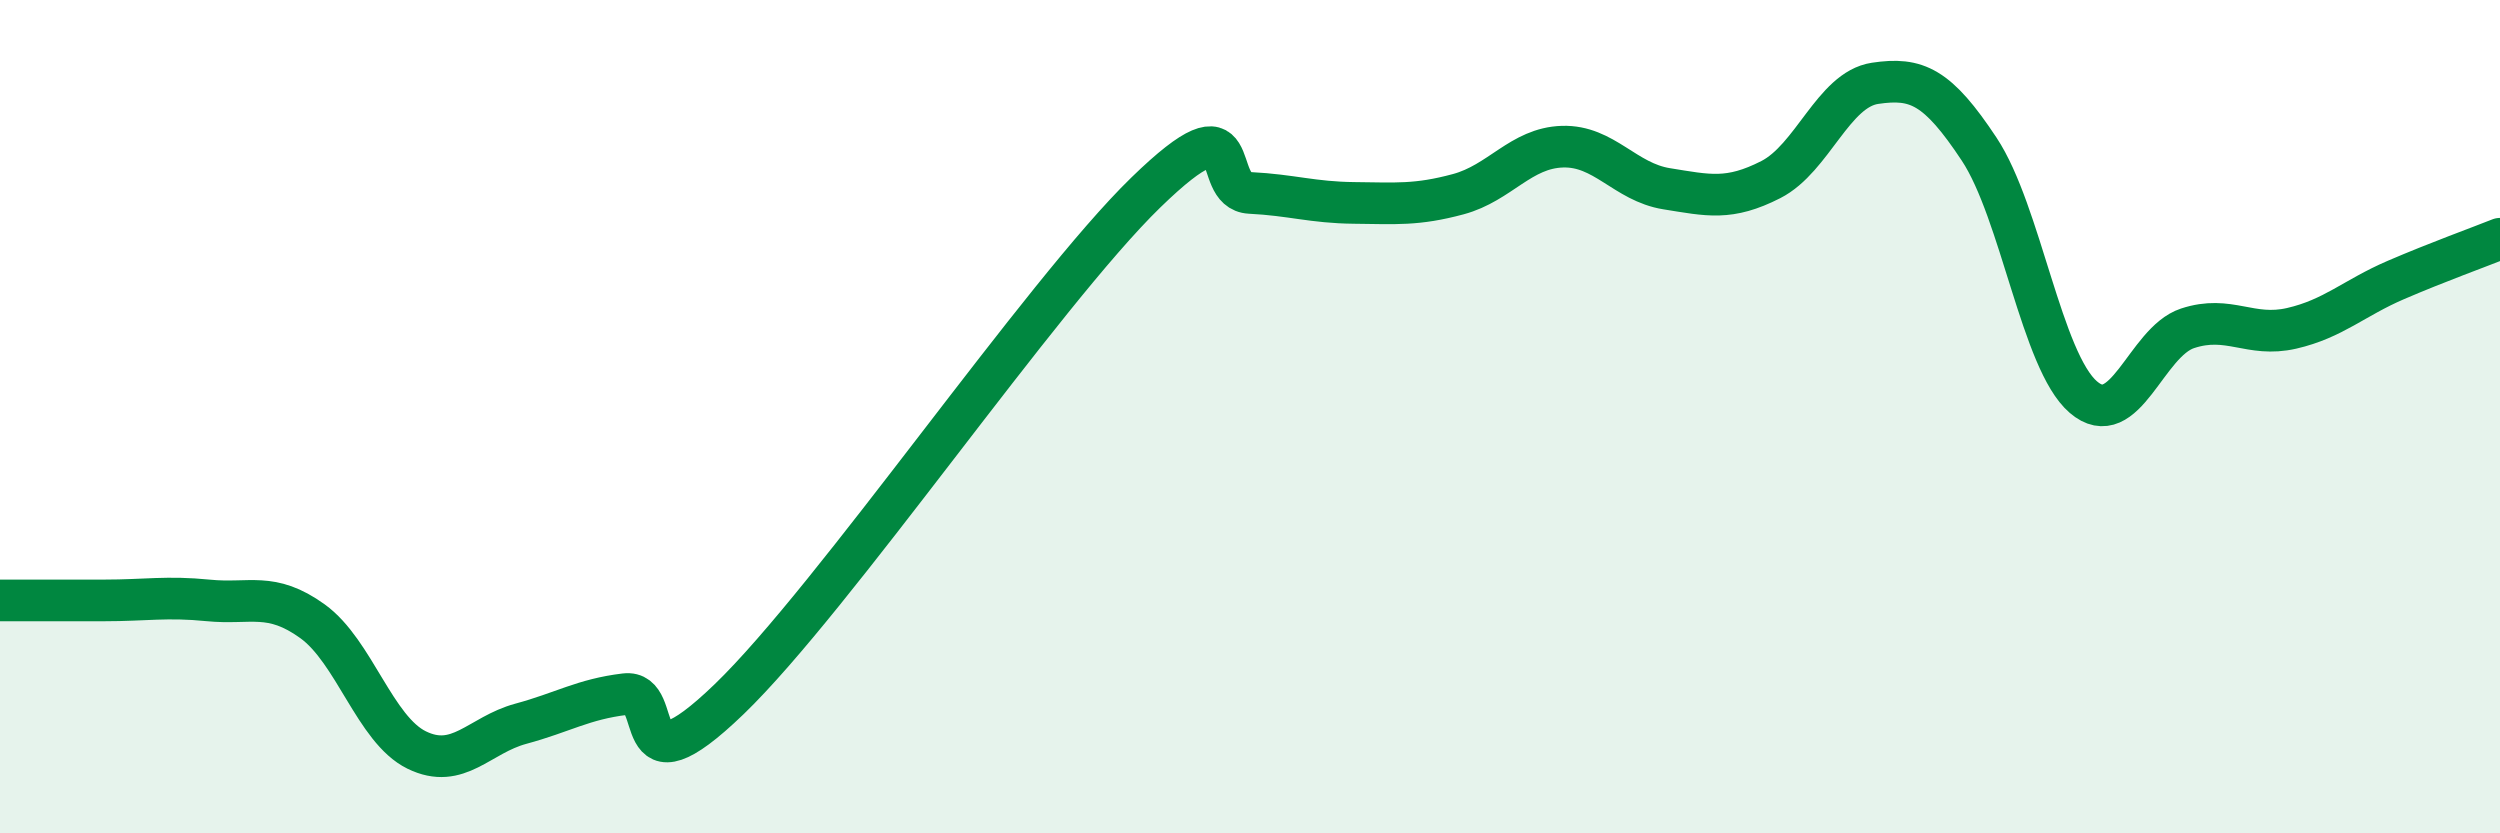
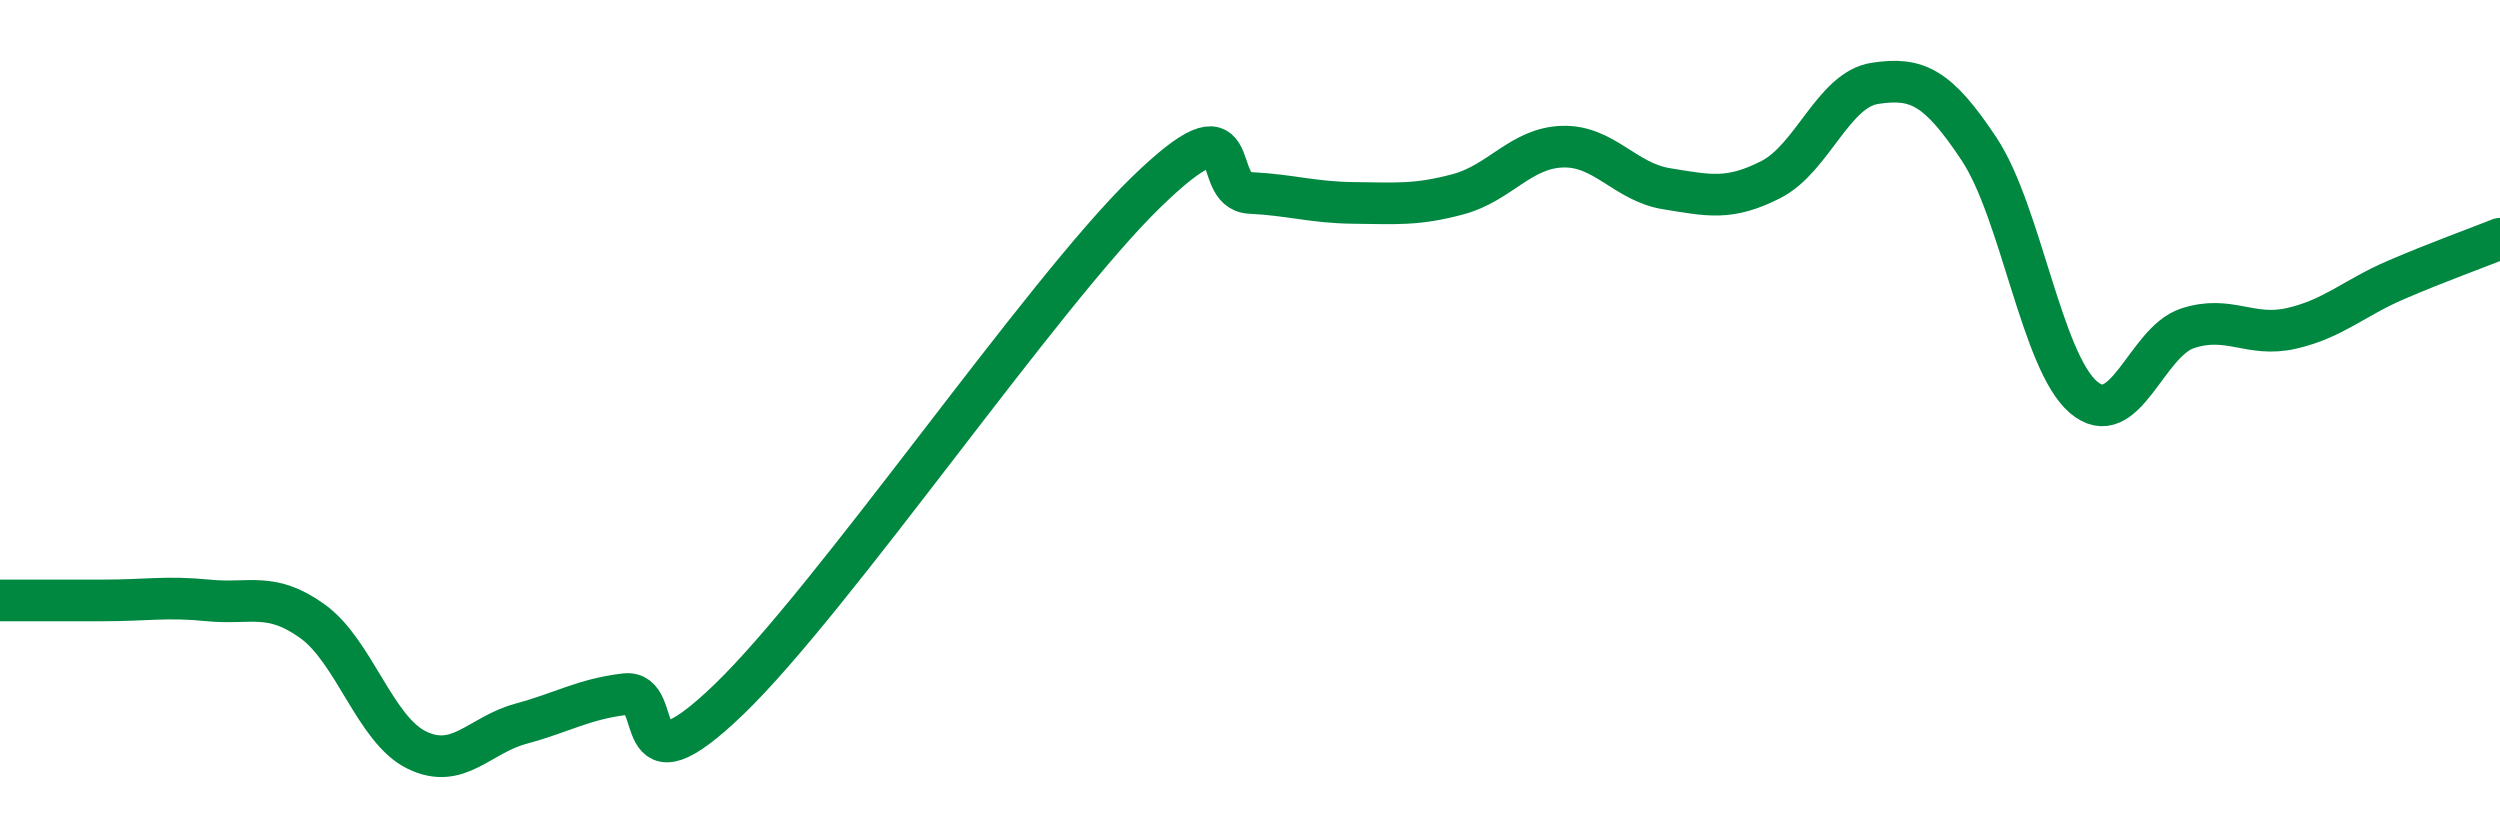
<svg xmlns="http://www.w3.org/2000/svg" width="60" height="20" viewBox="0 0 60 20">
-   <path d="M 0,14.41 C 0.5,14.41 1.5,14.41 2.5,14.41 C 3.5,14.41 4,14.31 5,14.41 C 6,14.51 6.5,14.19 7.5,14.91 C 8.5,15.63 9,17.51 10,18 C 11,18.49 11.5,17.64 12.5,17.37 C 13.5,17.1 14,16.78 15,16.66 C 16,16.54 15,19.19 17.5,16.78 C 20,14.37 25,7.05 27.5,4.62 C 30,2.19 29,4.58 30,4.63 C 31,4.68 31.5,4.86 32.5,4.87 C 33.5,4.88 34,4.93 35,4.66 C 36,4.39 36.5,3.55 37.5,3.52 C 38.5,3.49 39,4.37 40,4.53 C 41,4.69 41.5,4.82 42.5,4.31 C 43.5,3.8 44,2.15 45,2 C 46,1.85 46.5,2.07 47.5,3.58 C 48.5,5.09 49,8.67 50,9.53 C 51,10.39 51.5,8.21 52.5,7.88 C 53.5,7.55 54,8.11 55,7.88 C 56,7.65 56.5,7.15 57.5,6.72 C 58.5,6.29 59.5,5.93 60,5.73L60 20L0 20Z" fill="#008740" opacity="0.1" stroke-linecap="round" stroke-linejoin="round" />
  <path d="M 0,14.41 C 0.5,14.41 1.5,14.41 2.5,14.41 C 3.5,14.41 4,14.31 5,14.41 C 6,14.51 6.5,14.19 7.5,14.91 C 8.5,15.63 9,17.51 10,18 C 11,18.49 11.5,17.64 12.5,17.37 C 13.5,17.1 14,16.78 15,16.66 C 16,16.54 15,19.19 17.5,16.78 C 20,14.37 25,7.05 27.5,4.62 C 30,2.19 29,4.58 30,4.63 C 31,4.68 31.5,4.86 32.5,4.87 C 33.5,4.88 34,4.93 35,4.66 C 36,4.39 36.5,3.55 37.5,3.52 C 38.5,3.49 39,4.37 40,4.53 C 41,4.69 41.5,4.82 42.5,4.31 C 43.5,3.8 44,2.15 45,2 C 46,1.85 46.5,2.07 47.5,3.58 C 48.5,5.09 49,8.67 50,9.53 C 51,10.39 51.5,8.21 52.5,7.88 C 53.5,7.55 54,8.11 55,7.88 C 56,7.65 56.5,7.15 57.5,6.72 C 58.5,6.29 59.5,5.93 60,5.73" stroke="#008740" stroke-width="1" fill="none" stroke-linecap="round" stroke-linejoin="round" />
</svg>